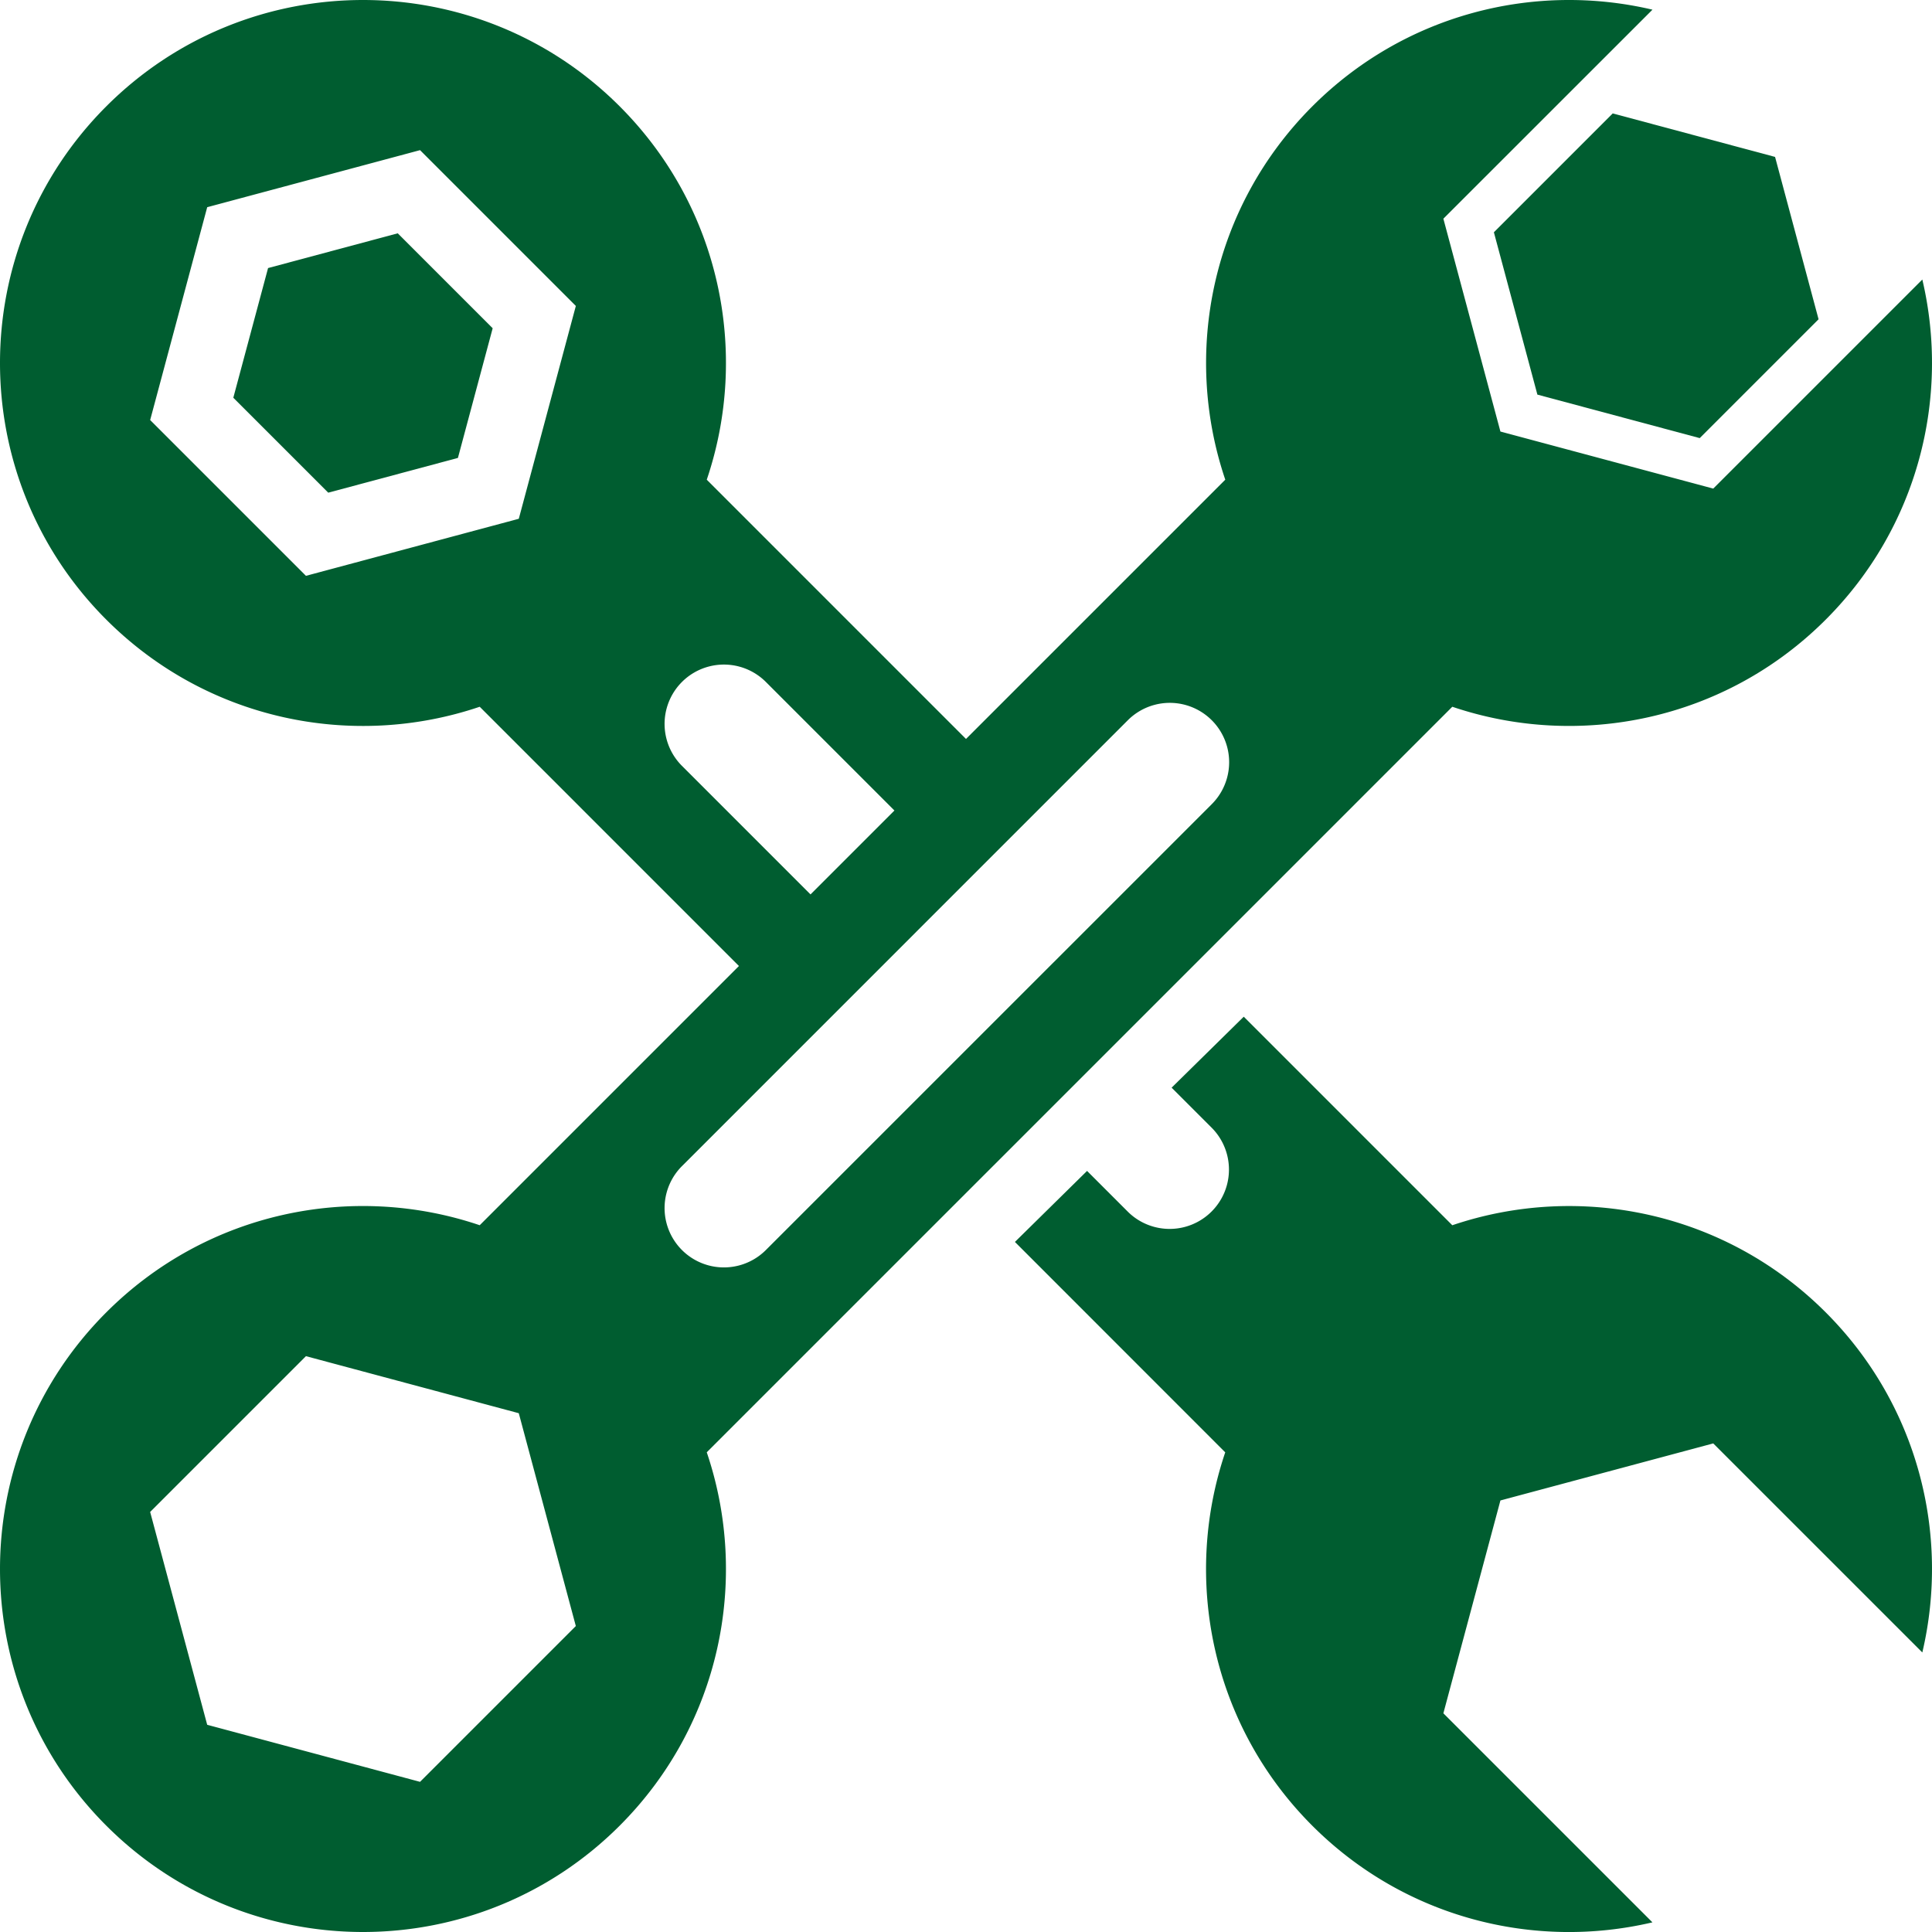
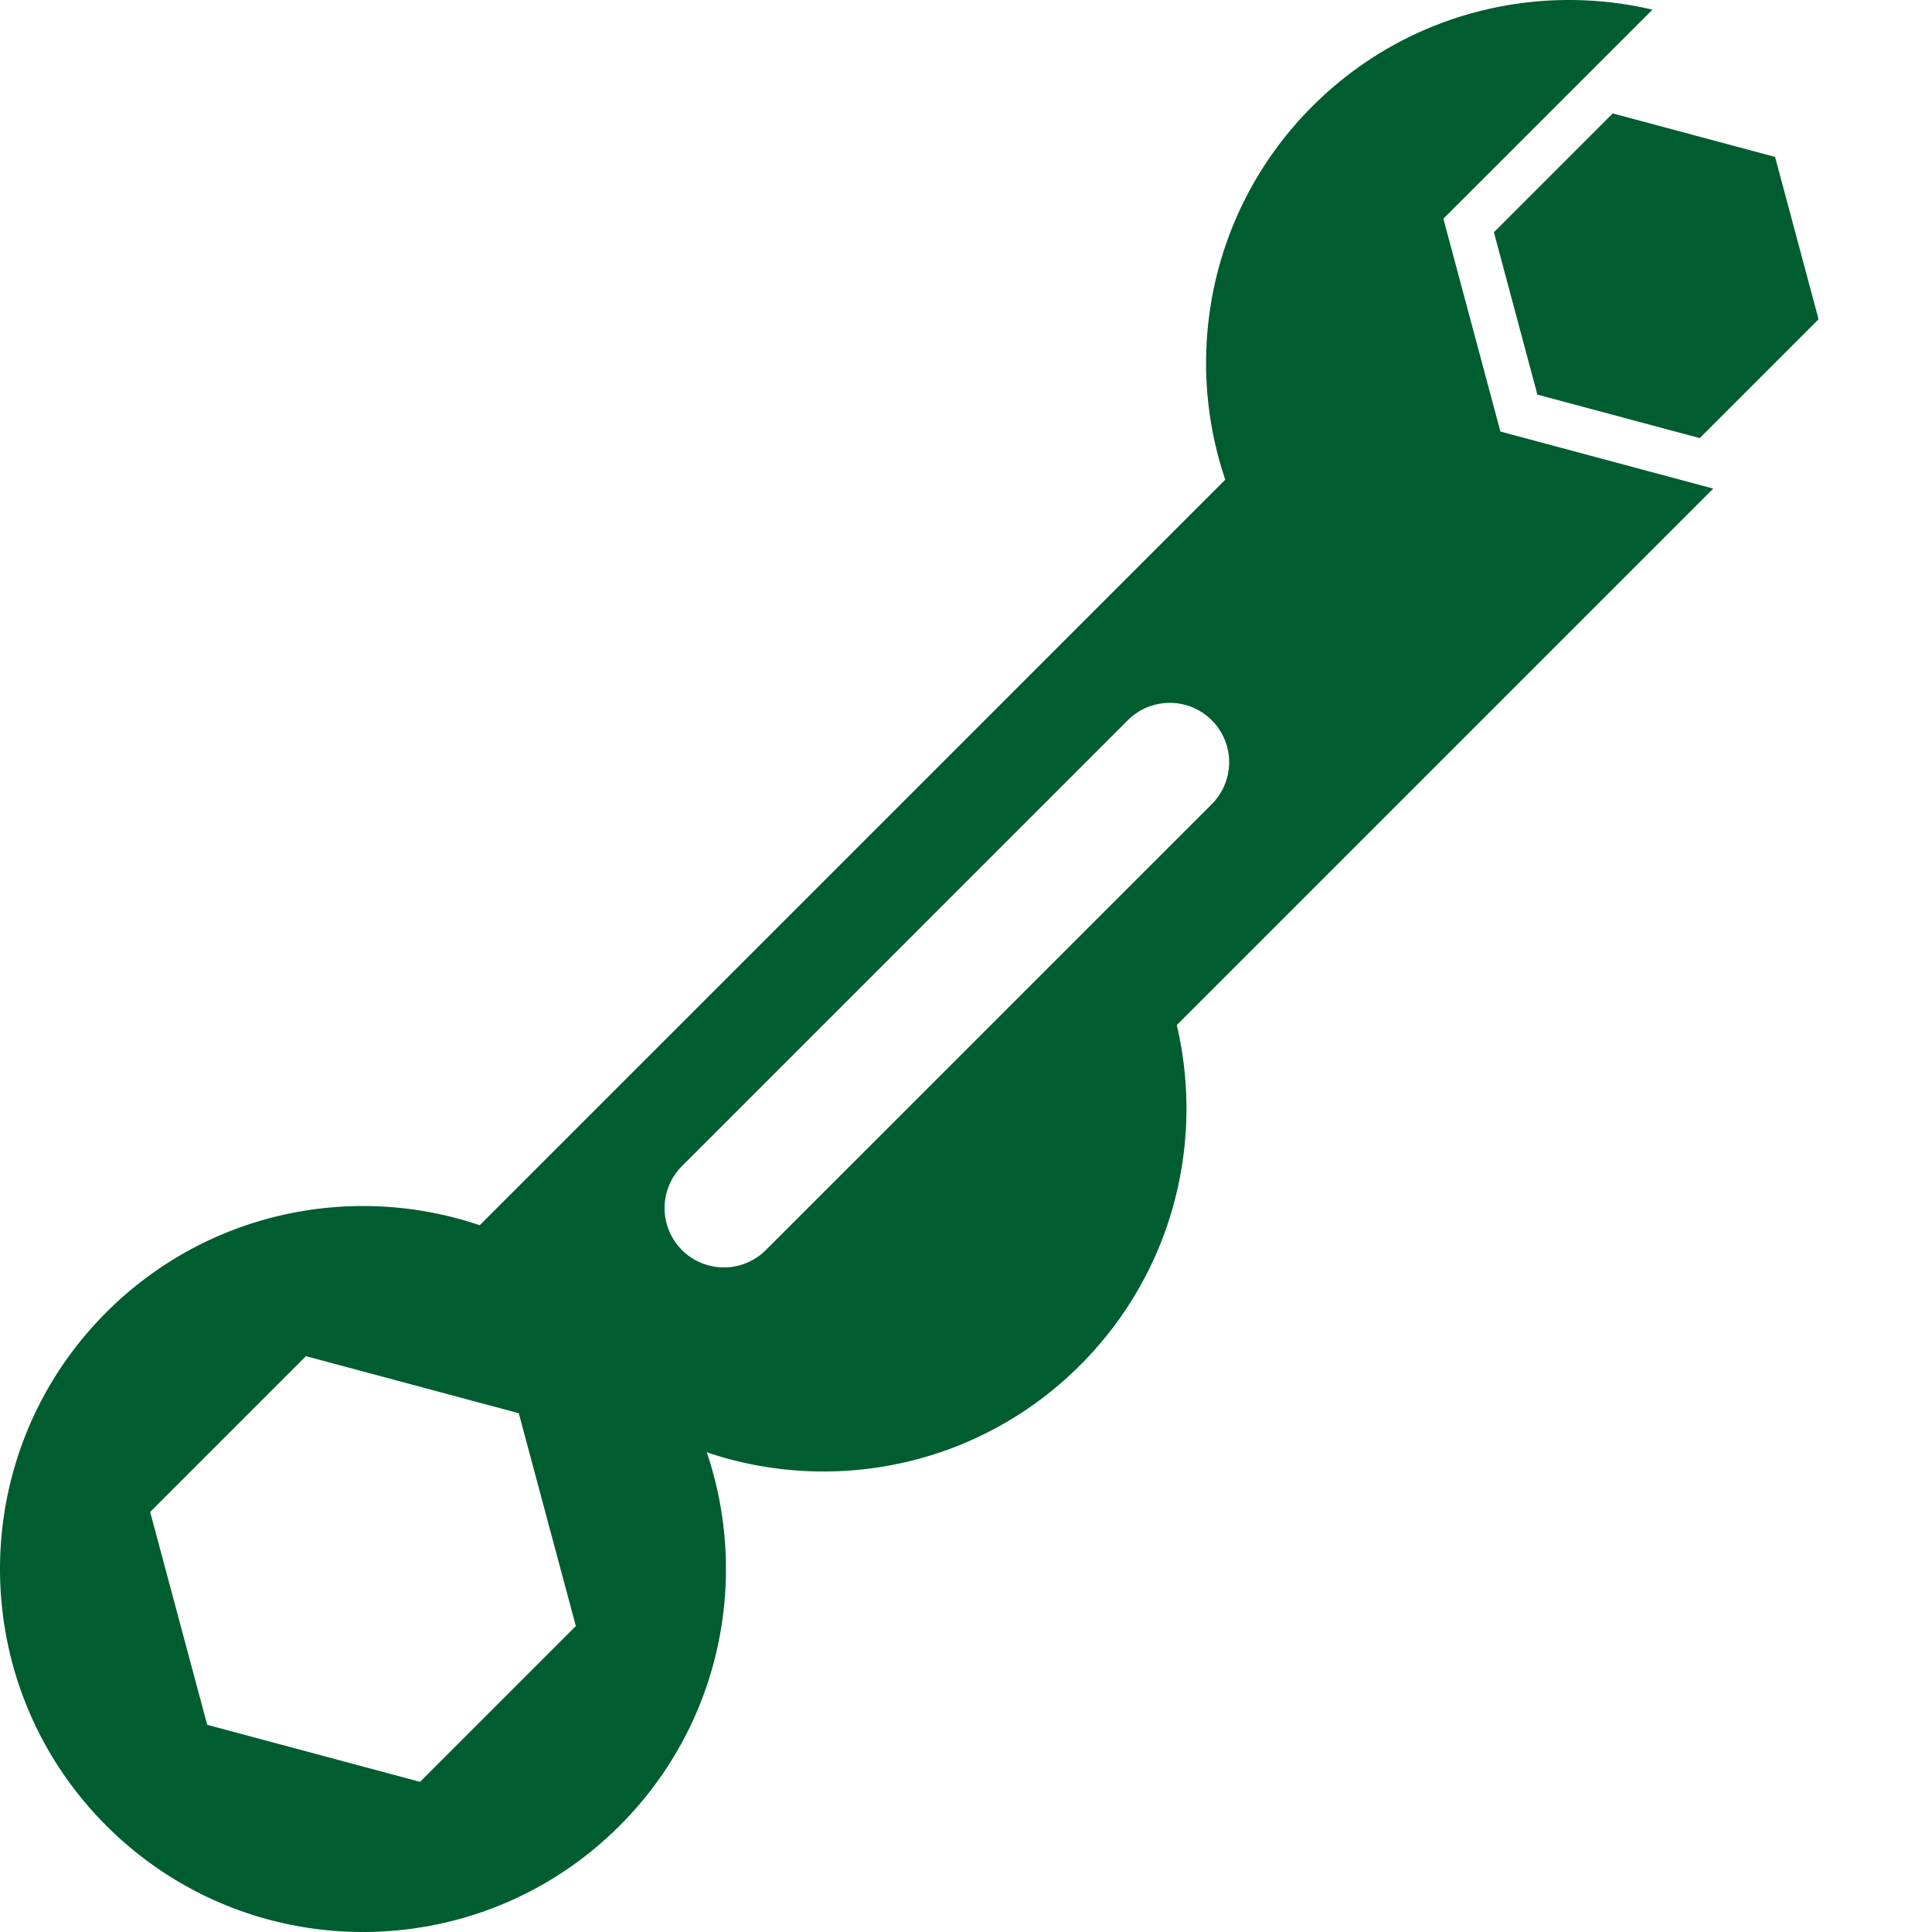
<svg xmlns="http://www.w3.org/2000/svg" viewBox="0 0 1760.98 1760.98">
  <defs>
    <style>.cls-1{fill:#005d30;fill-rule:evenodd;}</style>
  </defs>
  <title>Asset 1</title>
  <g id="Layer_2" data-name="Layer 2">
    <g id="Layer_1-2" data-name="Layer 1">
-       <path class="cls-1" d="M472.87,472.86l-97,26-97,26-71-71-71-71,26-97,26-97,97-26,97-26,71,71,71,71-26,97ZM1133.66,926.7l190.09,190.09c115.49-39.11,248.29-12.66,340.34,79.39,84.09,84.09,113.43,202.18,88.07,310L1561.6,1315.64l-97,26-97,26-26,97-26,97,190.56,190.55c-107.84,25.37-225.93-4-310-88.06-92-92-118.5-224.85-79.38-340.34L925.08,1132l65.75-64.73,37.18,37.18a54.08,54.08,0,0,0,76.48-76.48l-36.58-36.58ZM564.82,96.91c92,92.05,118.5,224.84,79.38,340.33L909.67,702.72l-59.34,71.13L698.08,621.59a54.08,54.08,0,0,0-76.49,76.48L780.76,857.24l-59.35,71.13L437.25,644.2C321.76,683.31,189,656.86,96.91,564.81-32.3,435.6-32.3,226.11,96.91,96.91S435.61-32.3,564.82,96.91Z" />
-       <path class="cls-1" d="M472.86,1288.11l-97-26-97-26-71,71-71,71,26,97,26,97,97,26,97,26,71-71,71-71-26-97Zm225.22-148.73L1104.49,733A54.08,54.08,0,0,0,1028,656.48L621.59,1062.9a54.08,54.08,0,0,0,76.49,76.48ZM564.82,1664.07c92-92,118.5-224.85,79.38-340.33l679.55-679.55c115.49,39.1,248.29,12.66,340.34-79.4,84.09-84.09,113.43-202.17,88.07-310L1561.6,445.34l-97-26-97-26-26-97-26-97L1506.2,8.82c-107.84-25.36-225.93,4-310,88.07-92,92.05-118.5,224.85-79.38,340.33L437.25,1116.77c-115.49-39.11-248.29-12.66-340.34,79.39-129.21,129.21-129.21,338.7,0,467.91S435.61,1793.28,564.82,1664.07Z" />
-       <polygon class="cls-1" points="299.19 449.06 417.39 417.39 449.06 299.19 362.54 212.66 244.34 244.33 212.66 362.54 299.19 449.06" />
+       <path class="cls-1" d="M472.86,1288.11l-97-26-97-26-71,71-71,71,26,97,26,97,97,26,97,26,71-71,71-71-26-97Zm225.22-148.73L1104.49,733A54.08,54.08,0,0,0,1028,656.48L621.59,1062.9a54.08,54.08,0,0,0,76.49,76.48ZM564.82,1664.07c92-92,118.5-224.85,79.38-340.33c115.49,39.1,248.29,12.66,340.34-79.4,84.09-84.09,113.43-202.17,88.07-310L1561.6,445.34l-97-26-97-26-26-97-26-97L1506.2,8.82c-107.84-25.36-225.93,4-310,88.07-92,92.05-118.5,224.85-79.38,340.33L437.25,1116.77c-115.49-39.11-248.29-12.66-340.34,79.39-129.21,129.21-129.21,338.7,0,467.91S435.61,1793.28,564.82,1664.07Z" />
      <polygon class="cls-1" points="1549.27 399.33 1657.59 291 1617.94 143.03 1469.97 103.38 1361.65 211.71 1401.3 359.68 1549.27 399.33" />
    </g>
  </g>
</svg>